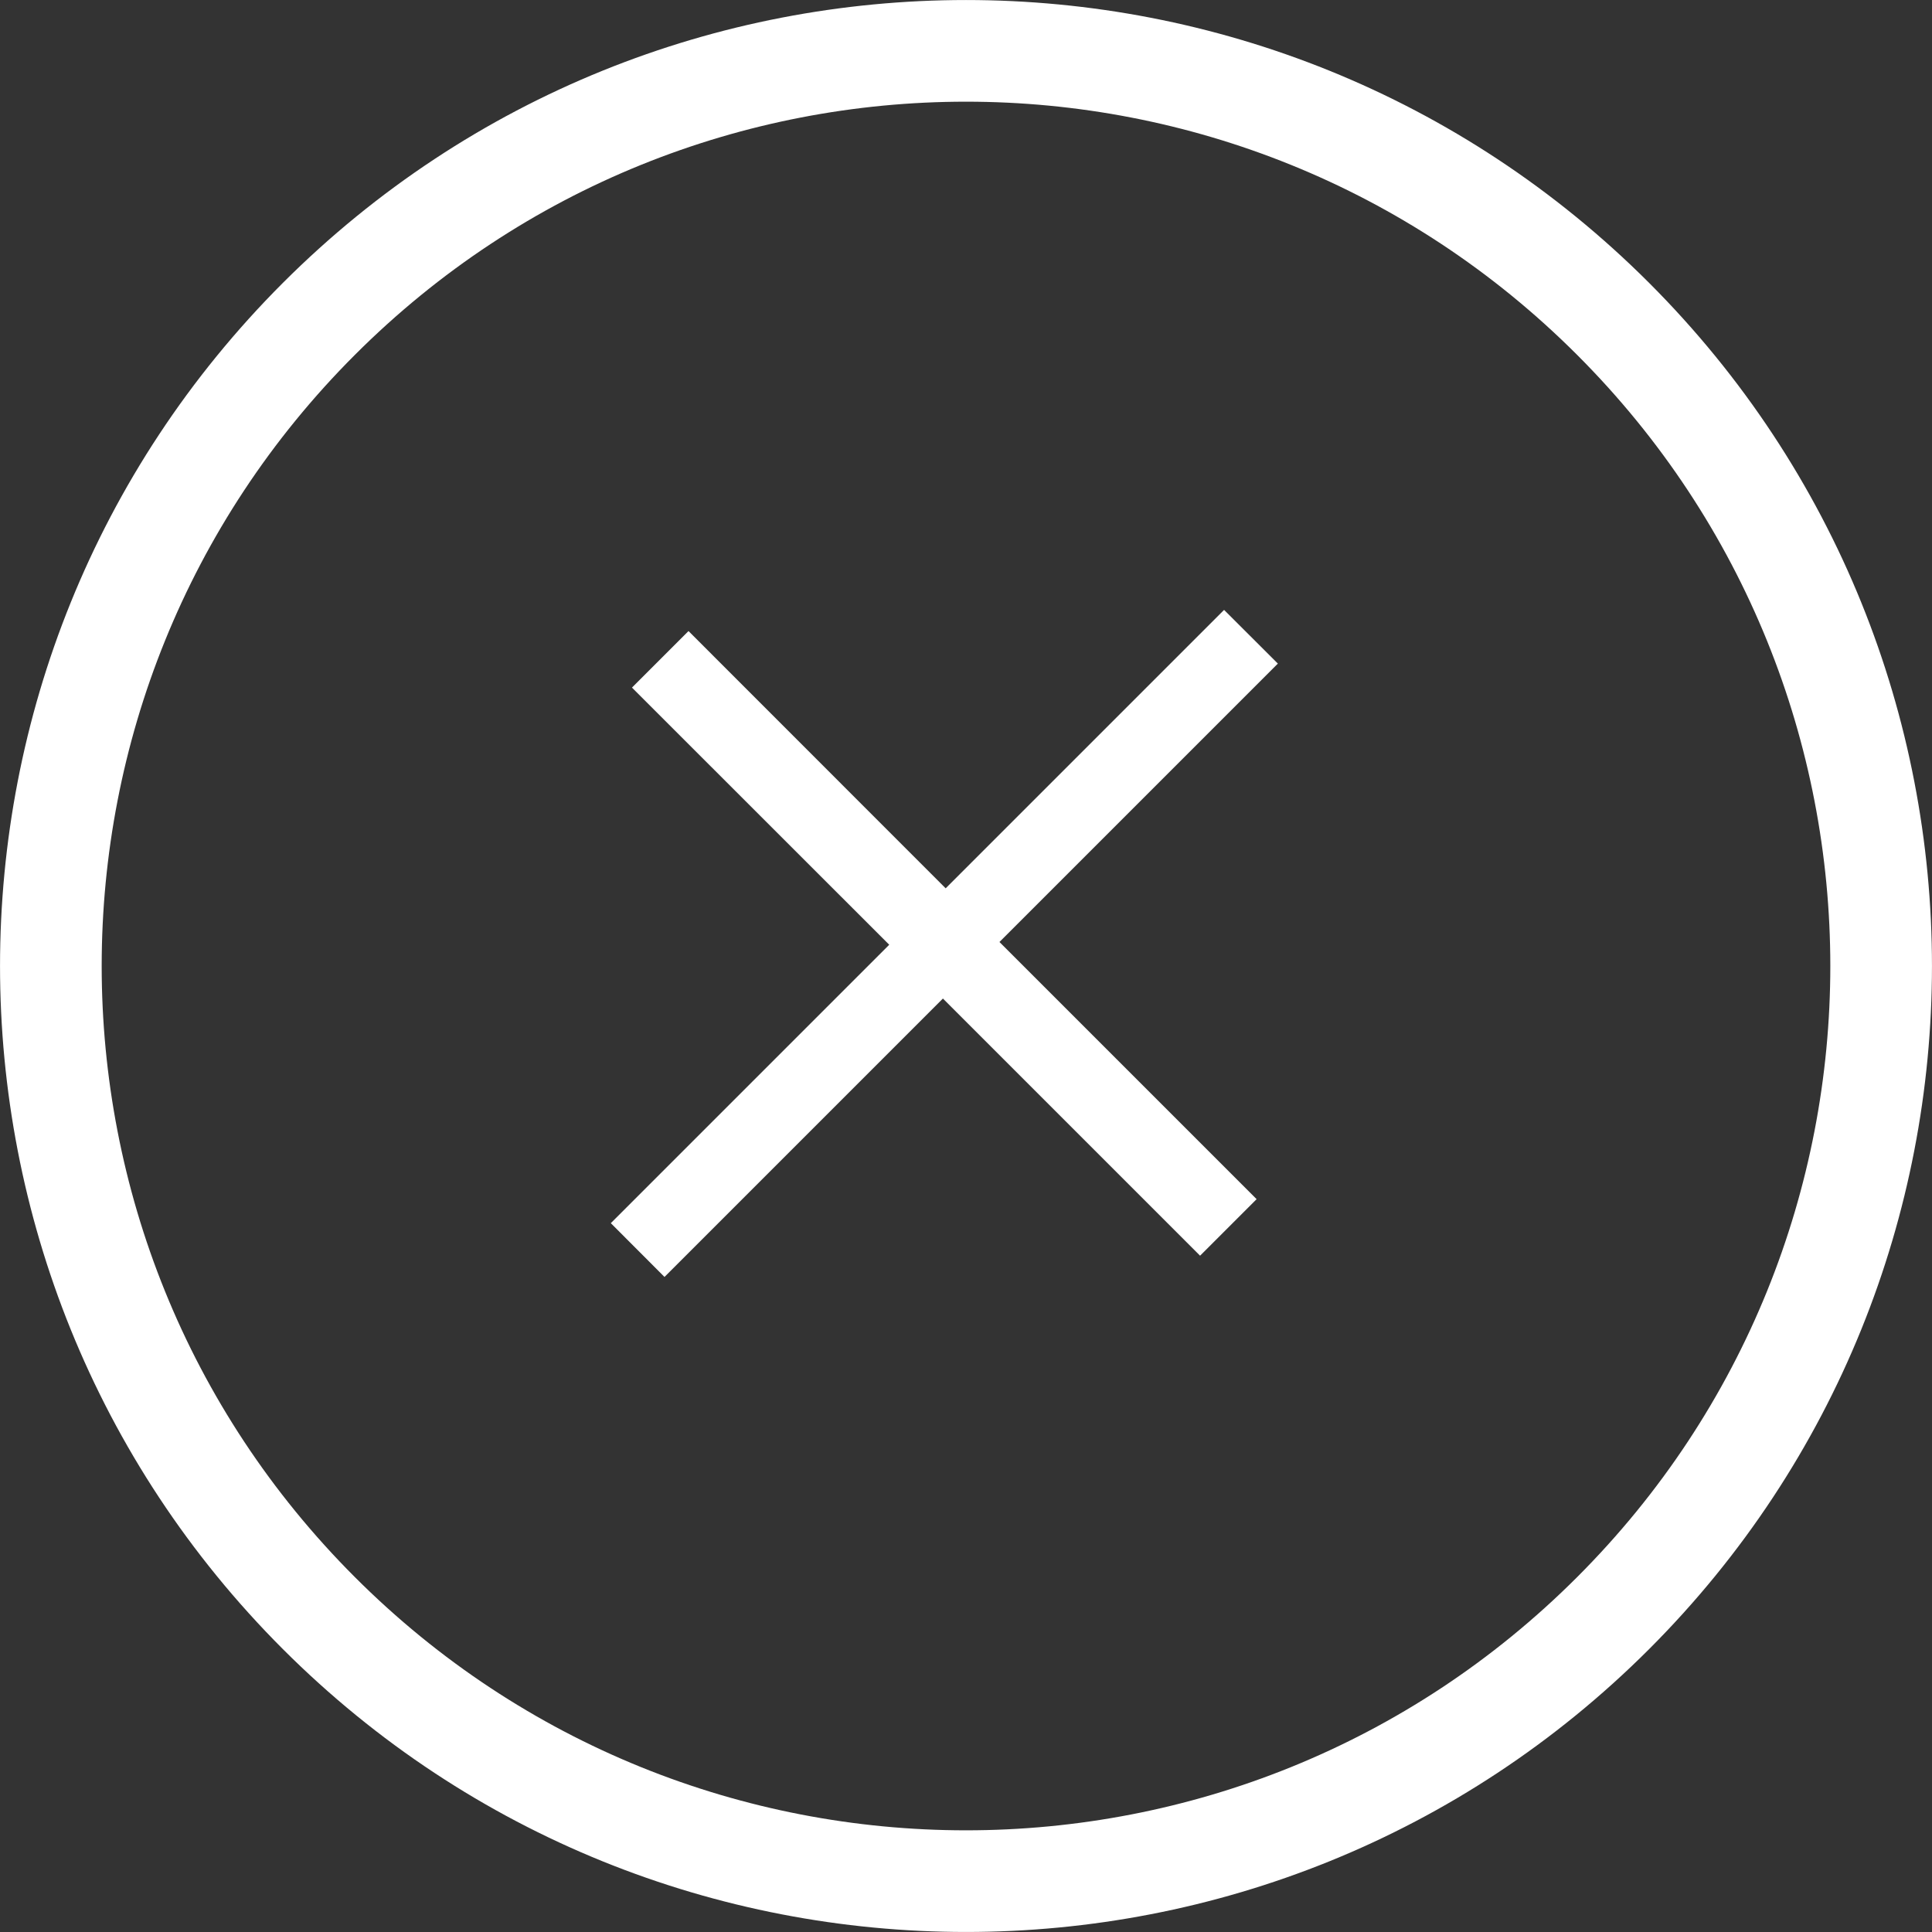
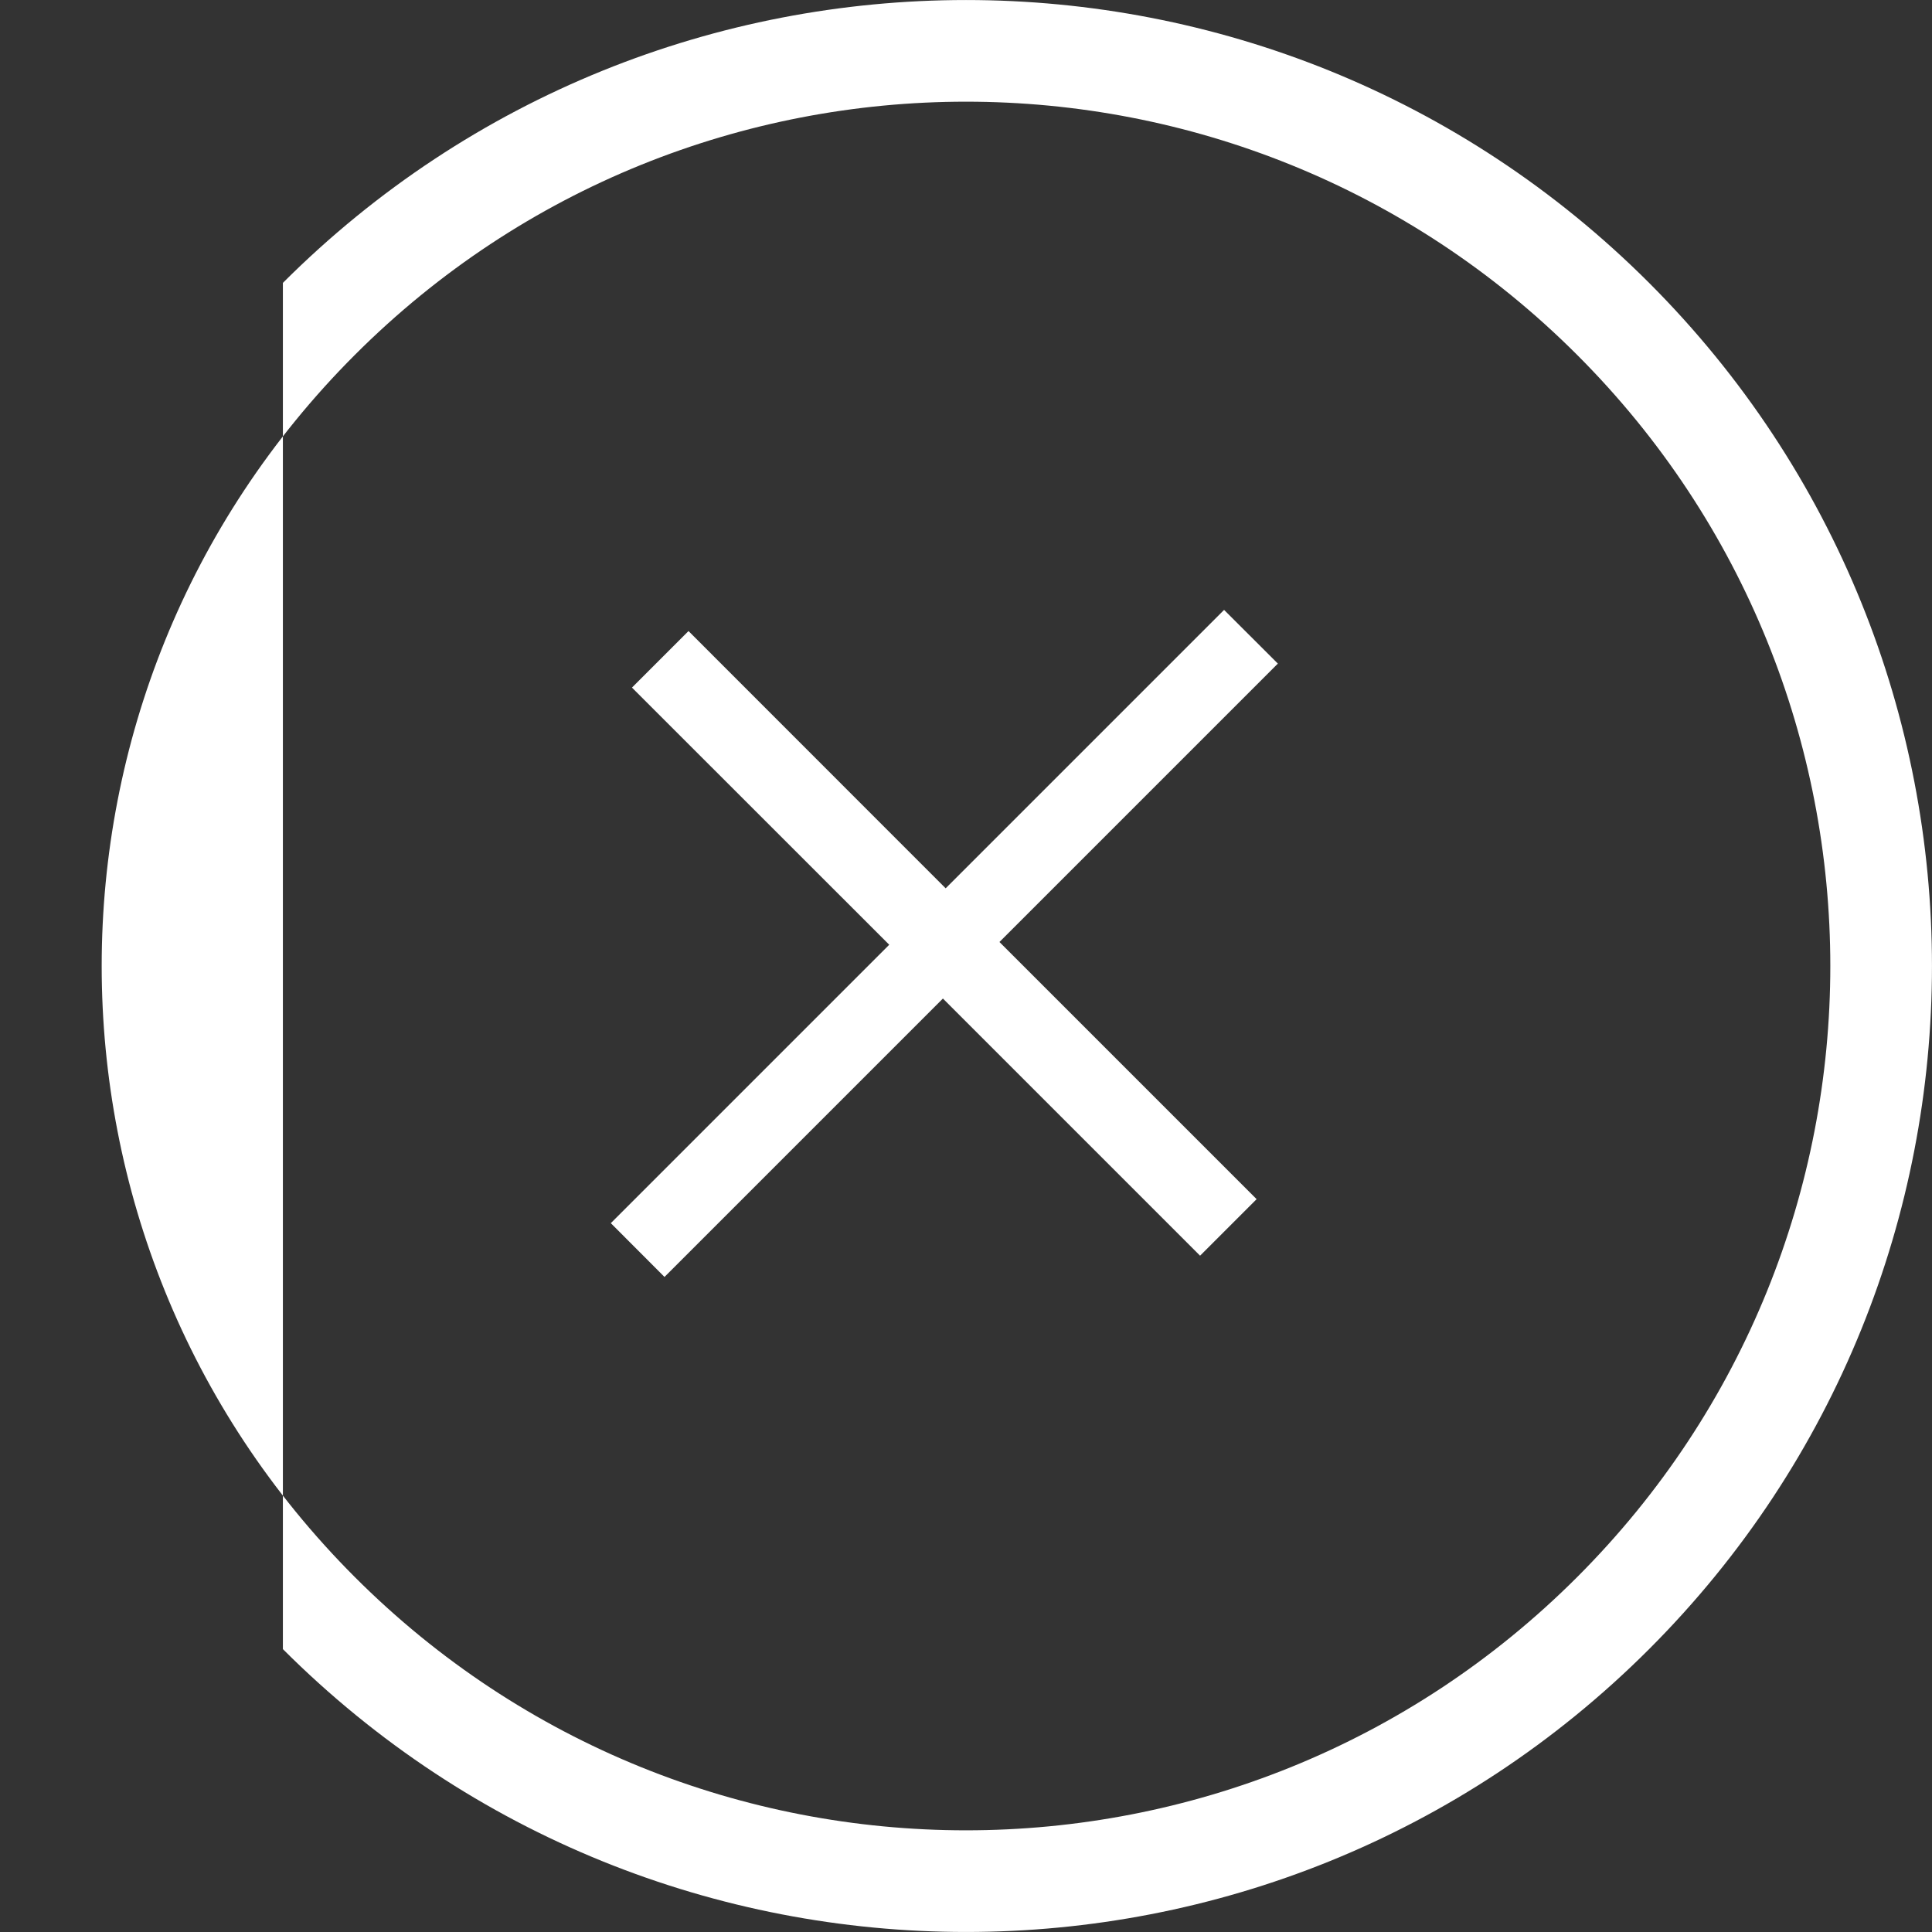
<svg xmlns="http://www.w3.org/2000/svg" width="19" height="19" viewBox="0 0 19 19" fill="none">
  <rect x="0" y="0" width="19" height="19" fill="#333333" stroke="none" />
-   <path d="M2.782 2.782C6.492 -0.927 12.508 -0.927 16.218 2.782C19.927 6.492 19.927 12.508 16.218 16.218C12.508 19.927 6.492 19.927 2.782 16.218C-0.927 12.508 -0.927 6.492 2.782 2.782ZM3.49 3.49C0.17 6.809 0.17 12.191 3.49 15.51C6.809 18.83 12.191 18.83 15.51 15.51C18.83 12.191 18.83 6.809 15.51 3.49C12.191 0.17 6.809 0.17 3.49 3.49ZM9.3 8.736L12.038 5.998L12.567 6.526L9.829 9.264L12.358 11.793L11.802 12.349L9.273 9.82L6.535 12.558L6.007 12.029L8.745 9.291L6.215 6.762L6.771 6.206L9.3 8.736Z" fill="white" />
+   <path d="M2.782 2.782C6.492 -0.927 12.508 -0.927 16.218 2.782C19.927 6.492 19.927 12.508 16.218 16.218C12.508 19.927 6.492 19.927 2.782 16.218ZM3.49 3.49C0.17 6.809 0.17 12.191 3.49 15.51C6.809 18.83 12.191 18.83 15.51 15.51C18.83 12.191 18.83 6.809 15.51 3.49C12.191 0.17 6.809 0.17 3.49 3.49ZM9.3 8.736L12.038 5.998L12.567 6.526L9.829 9.264L12.358 11.793L11.802 12.349L9.273 9.82L6.535 12.558L6.007 12.029L8.745 9.291L6.215 6.762L6.771 6.206L9.3 8.736Z" fill="white" />
</svg>